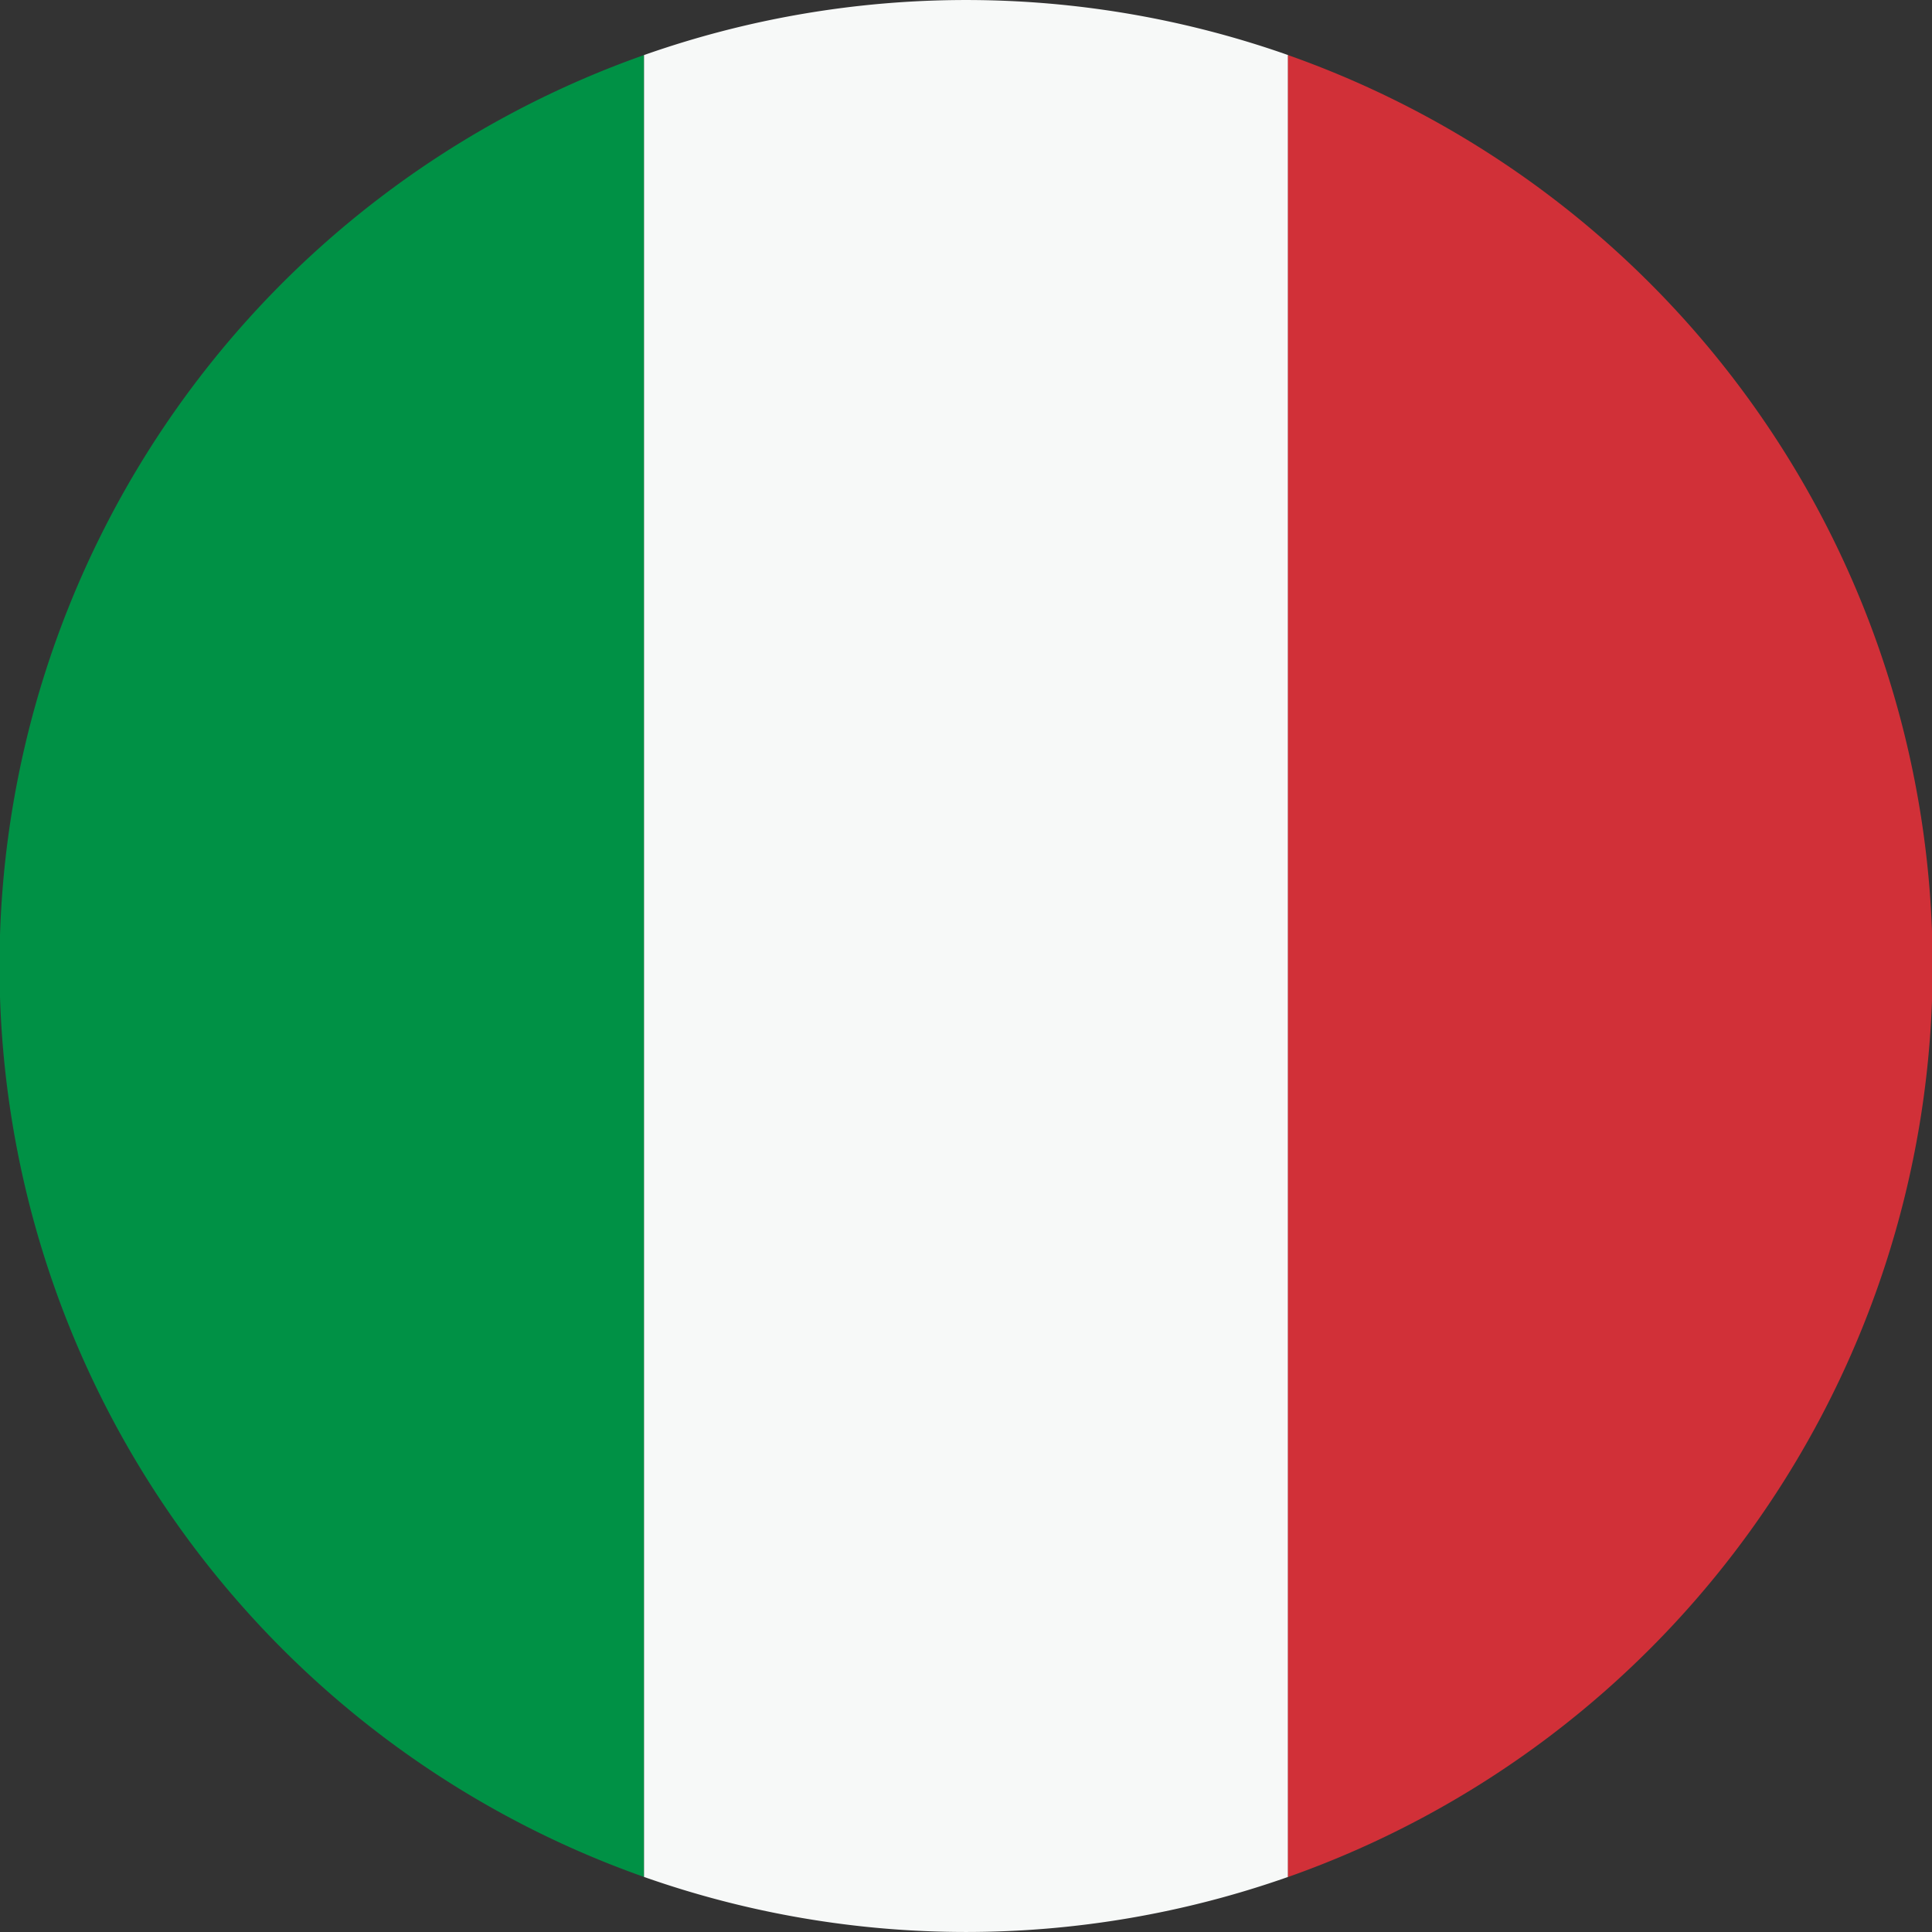
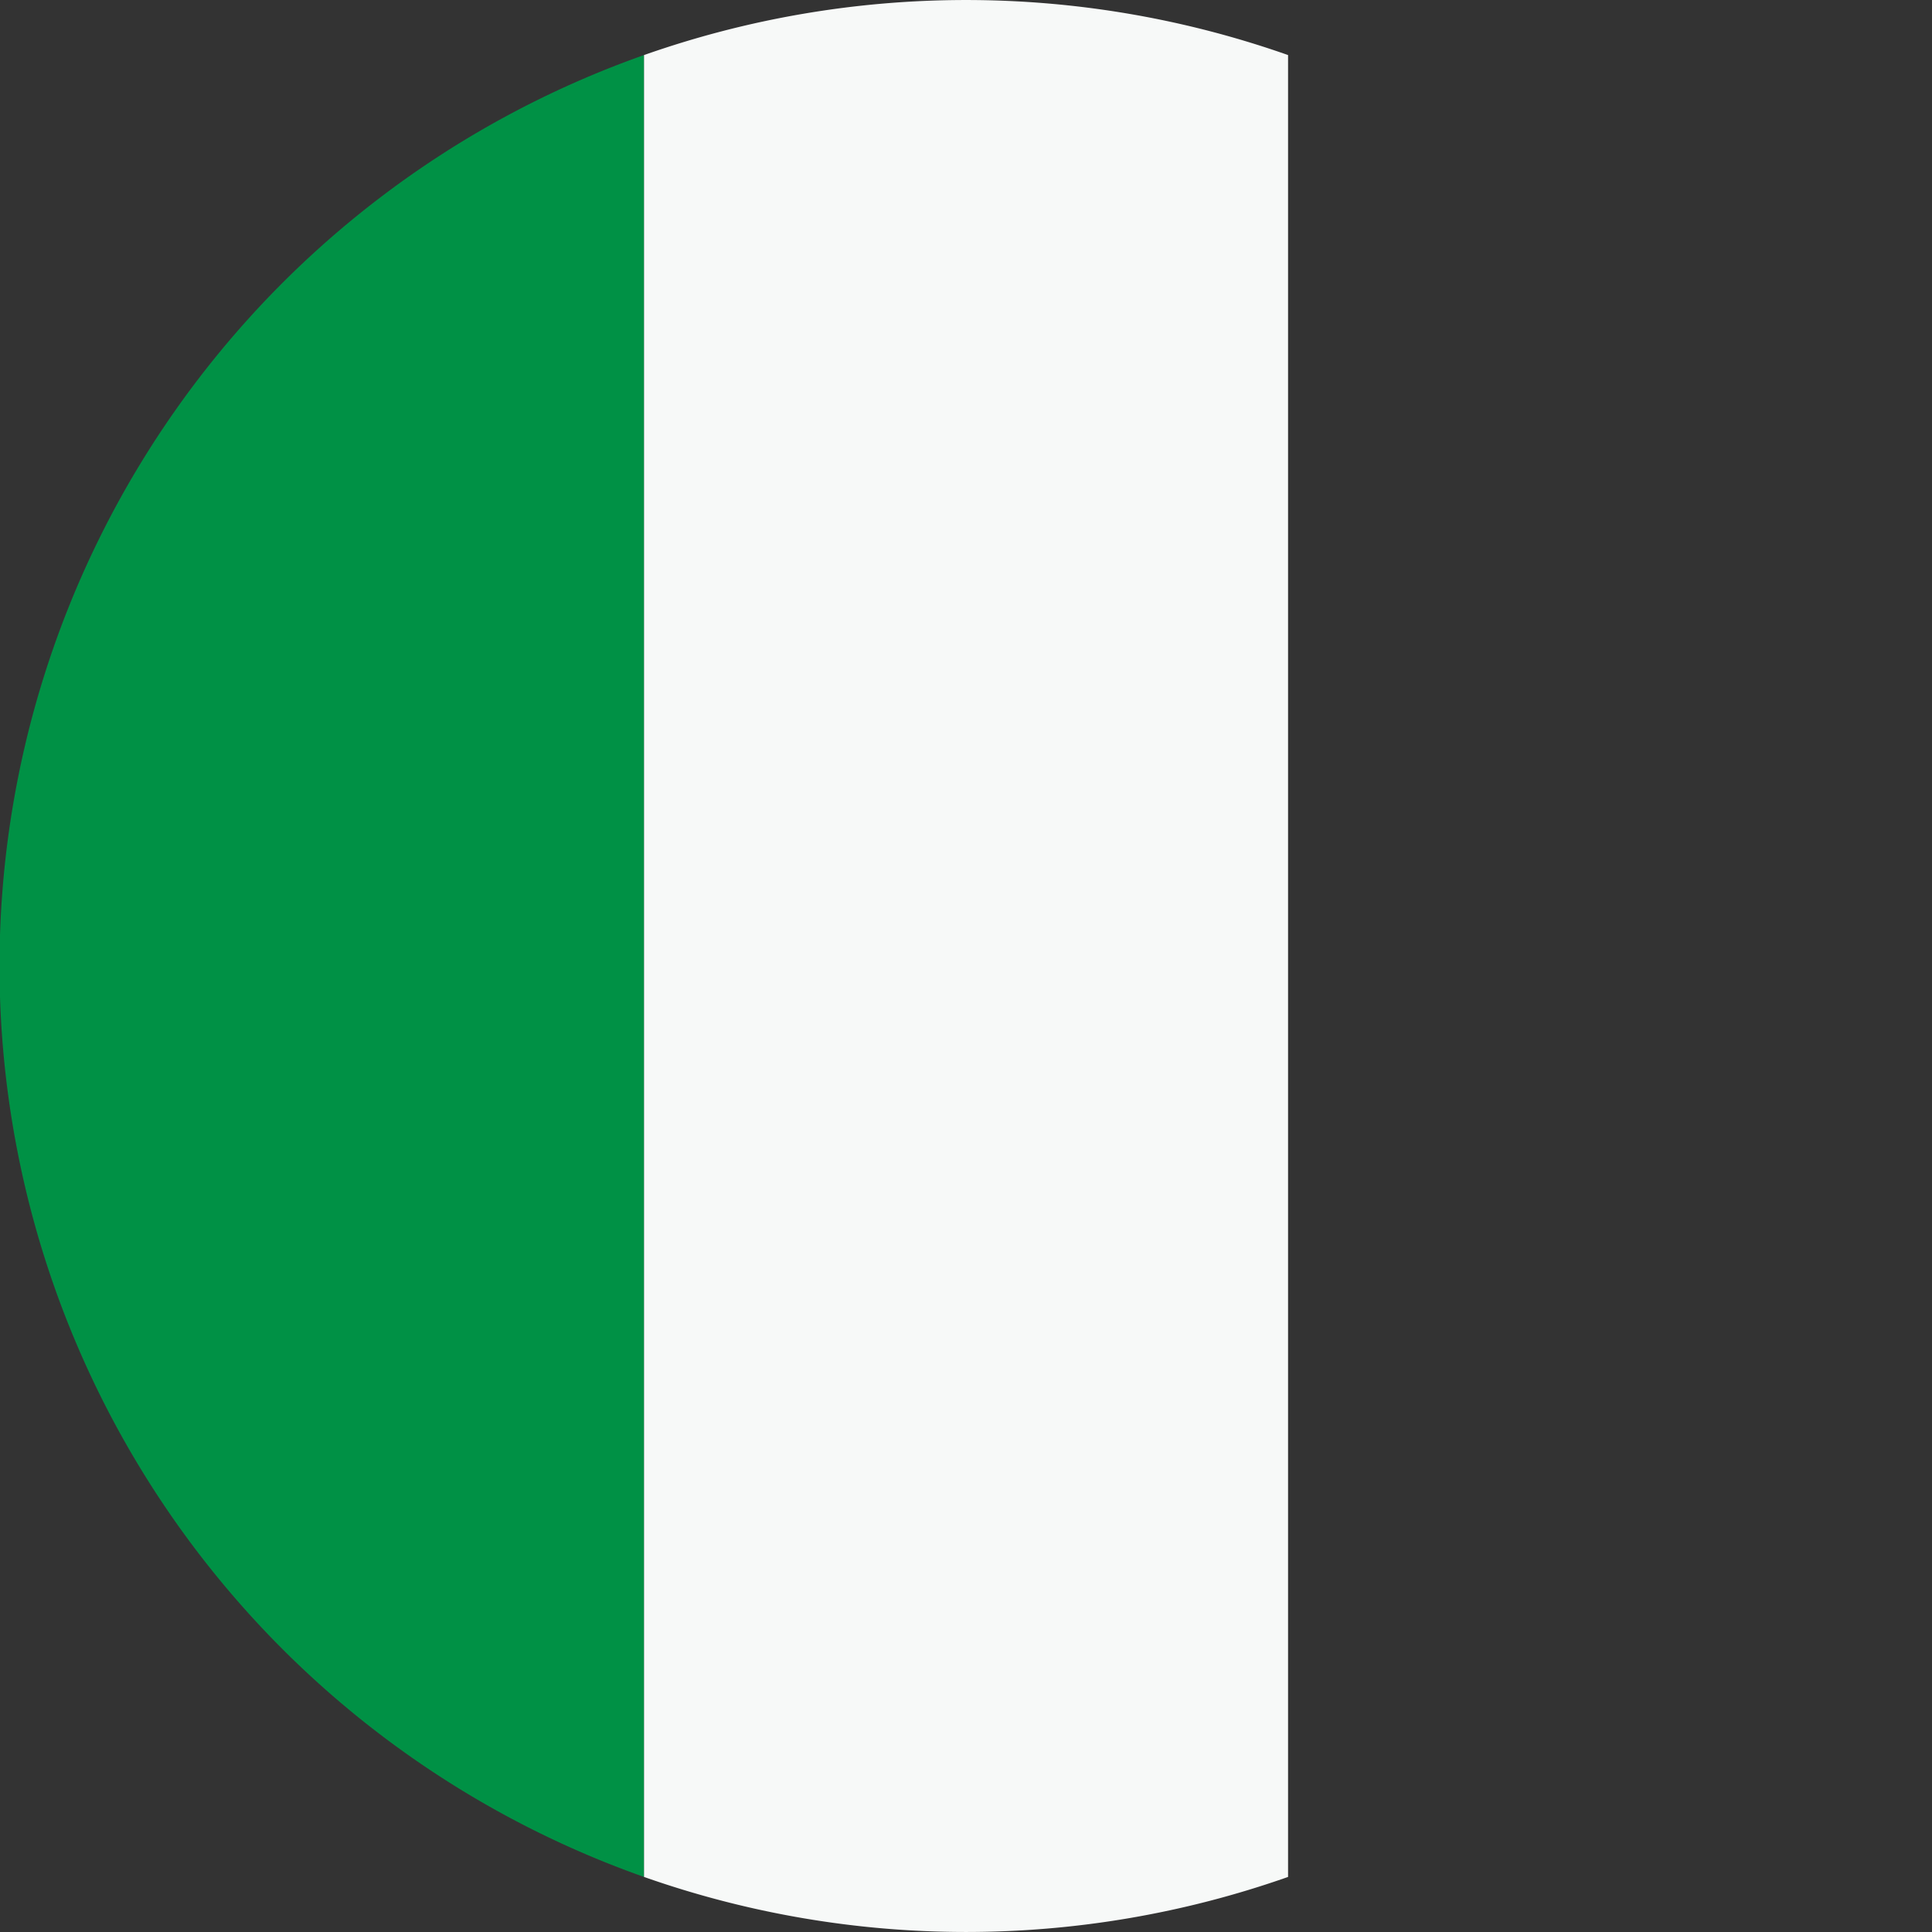
<svg xmlns="http://www.w3.org/2000/svg" width="20" height="20" viewBox="0 0 20 20">
  <rect x="0" y="0" width="20" height="20" fill="#333333" stroke="none" />
  <path d="M6.667,24.826V5.966a10,10,0,0,0,0,18.86" transform="translate(0 -5.396)" fill="#009145" fill-rule="evenodd" />
  <path d="M76.459,19.43V.57a10.035,10.035,0,0,0-6.667,0V19.43a10.036,10.036,0,0,0,6.667,0" transform="translate(-63.125)" fill="#f7f9f8" fill-rule="evenodd" />
-   <path d="M139.586,5.964V24.825a10,10,0,0,0,0-18.861" transform="translate(-126.253 -5.394)" fill="#d13038" fill-rule="evenodd" />
</svg>